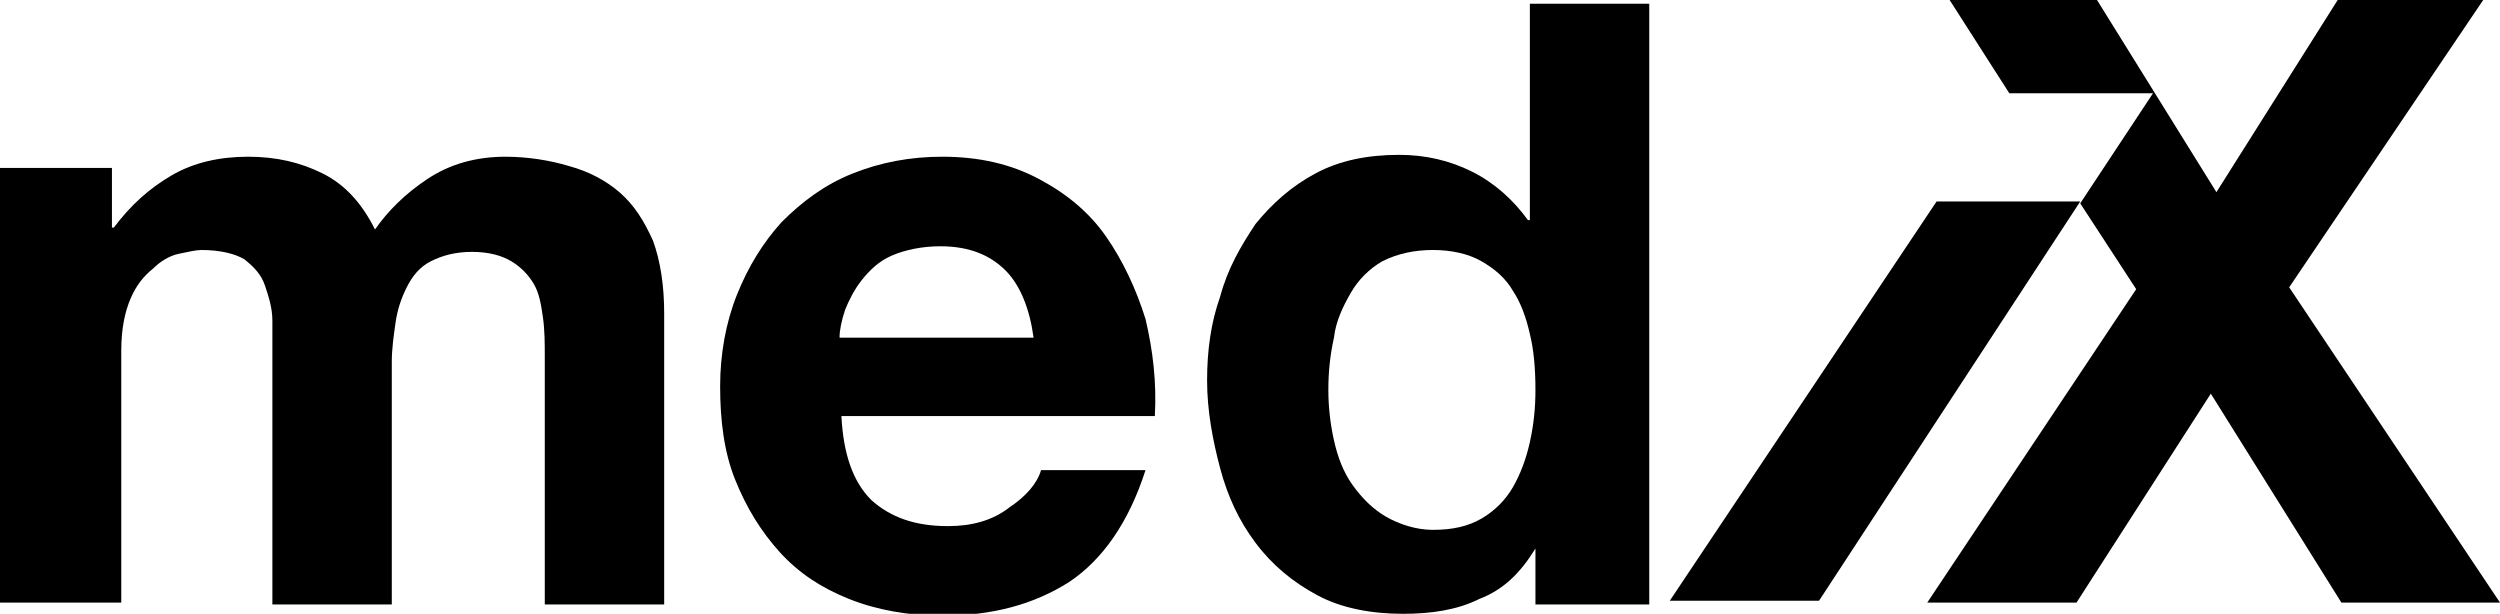
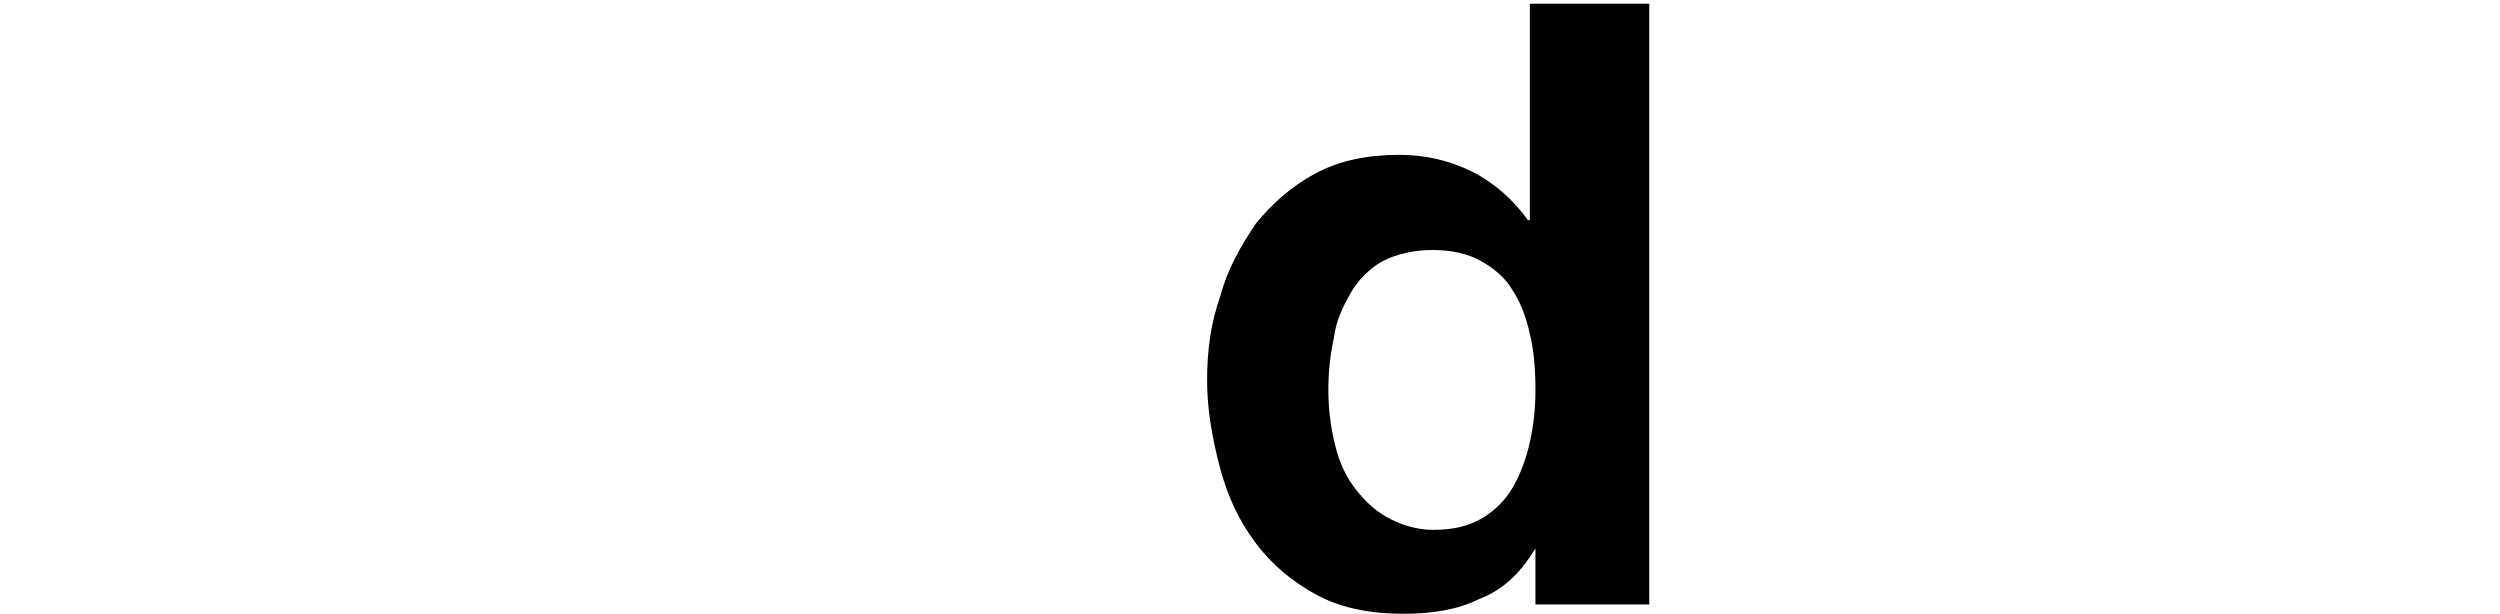
<svg xmlns="http://www.w3.org/2000/svg" version="1.0" id="Ebene_1" x="0px" y="0px" width="134px" height="32.9px" viewBox="0 0 134 32.9" style="enable-background:new 0 0 134 32.9;" xml:space="preserve">
  <g>
    <g>
	</g>
-     <path d="M111.5,10.8l-14,21.4h-8l14.3-21.4H111.5z" />
-     <path d="M6,9v3.2h0.1C7,11,8,10.1,9.2,9.4c1.2-0.7,2.6-1,4.1-1c1.5,0,2.8,0.3,4,0.9c1.2,0.6,2.1,1.6,2.8,3c0.7-1,1.6-1.9,2.8-2.7   c1.2-0.8,2.6-1.2,4.2-1.2c1.2,0,2.4,0.2,3.4,0.5c1.1,0.3,2,0.8,2.7,1.4c0.8,0.7,1.3,1.5,1.8,2.6c0.4,1.1,0.6,2.4,0.6,3.9v15.6h-6.4   V19.2c0-0.8,0-1.5-0.1-2.2c-0.1-0.7-0.2-1.3-0.5-1.8c-0.3-0.5-0.7-0.9-1.2-1.2c-0.5-0.3-1.2-0.5-2.1-0.5c-0.9,0-1.6,0.2-2.2,0.5   c-0.6,0.3-1,0.8-1.3,1.4c-0.3,0.6-0.5,1.2-0.6,1.9c-0.1,0.7-0.2,1.4-0.2,2.1v13h-6.4V19.3c0-0.7,0-1.4,0-2.1c0-0.7-0.2-1.3-0.4-1.9   c-0.2-0.6-0.6-1-1.1-1.4c-0.5-0.3-1.3-0.5-2.3-0.5c-0.3,0-0.7,0.1-1.2,0.2c-0.5,0.1-1,0.4-1.4,0.8c-0.5,0.4-0.9,0.9-1.2,1.6   c-0.3,0.7-0.5,1.6-0.5,2.8v13.5H0V9H6z" />
-     <path d="M46.7,26.8c1,0.9,2.3,1.4,4.1,1.4c1.3,0,2.4-0.3,3.3-1c0.9-0.6,1.5-1.3,1.7-2h5.6c-0.9,2.8-2.3,4.8-4.1,6   c-1.9,1.2-4.1,1.8-6.8,1.8c-1.8,0-3.5-0.3-5-0.9c-1.5-0.6-2.7-1.4-3.7-2.5c-1-1.1-1.8-2.4-2.4-3.9c-0.6-1.5-0.8-3.2-0.8-5   c0-1.7,0.3-3.4,0.9-4.9c0.6-1.5,1.4-2.8,2.4-3.9c1.1-1.1,2.3-2,3.8-2.6c1.5-0.6,3.1-0.9,4.8-0.9c2,0,3.7,0.4,5.2,1.2   c1.5,0.8,2.7,1.8,3.6,3.1c0.9,1.3,1.6,2.8,2.1,4.4c0.4,1.7,0.6,3.4,0.5,5.2H45.1C45.2,24.3,45.7,25.8,46.7,26.8z M53.9,14.5   c-0.8-0.8-1.9-1.3-3.5-1.3c-1,0-1.9,0.2-2.6,0.5c-0.7,0.3-1.2,0.8-1.6,1.3c-0.4,0.5-0.7,1.1-0.9,1.6c-0.2,0.6-0.3,1.1-0.3,1.5h10.4   C55.2,16.6,54.7,15.3,53.9,14.5z" />
    <path d="M82.3,29.4c-0.8,1.3-1.7,2.2-3,2.7c-1.2,0.6-2.6,0.8-4.1,0.8c-1.7,0-3.3-0.3-4.6-1c-1.3-0.7-2.4-1.6-3.3-2.8   c-0.9-1.2-1.5-2.5-1.9-4c-0.4-1.5-0.7-3.1-0.7-4.7c0-1.6,0.2-3.1,0.7-4.5c0.4-1.5,1.1-2.7,1.9-3.9c0.9-1.1,1.9-2,3.2-2.7   c1.3-0.7,2.8-1,4.5-1c1.4,0,2.7,0.3,3.9,0.9c1.2,0.6,2.2,1.5,3,2.6H82V0.2h6.4v32.2h-6.1L82.3,29.4L82.3,29.4z M82,17.9   c-0.2-0.9-0.5-1.7-0.9-2.3c-0.4-0.7-1-1.2-1.7-1.6c-0.7-0.4-1.6-0.6-2.6-0.6s-1.9,0.2-2.7,0.6c-0.7,0.4-1.3,1-1.7,1.7   c-0.4,0.7-0.8,1.5-0.9,2.4c-0.2,0.9-0.3,1.8-0.3,2.8c0,0.9,0.1,1.8,0.3,2.7c0.2,0.9,0.5,1.7,1,2.4c0.5,0.7,1.1,1.3,1.8,1.7   c0.7,0.4,1.6,0.7,2.5,0.7c1.1,0,1.9-0.2,2.6-0.6c0.7-0.4,1.3-1,1.7-1.7c0.4-0.7,0.7-1.5,0.9-2.4c0.2-0.9,0.3-1.8,0.3-2.8   C82.3,19.7,82.2,18.7,82,17.9z" />
-     <polygon points="122.7,15.4 133.1,0 125.3,0 118.8,10.3 112.4,0 104.5,0 107.7,5 115.4,5 111.5,10.9 114.5,15.5 103.3,32.3    111.3,32.3 118.5,21.1 125.5,32.3 134,32.3  " />
  </g>
</svg>